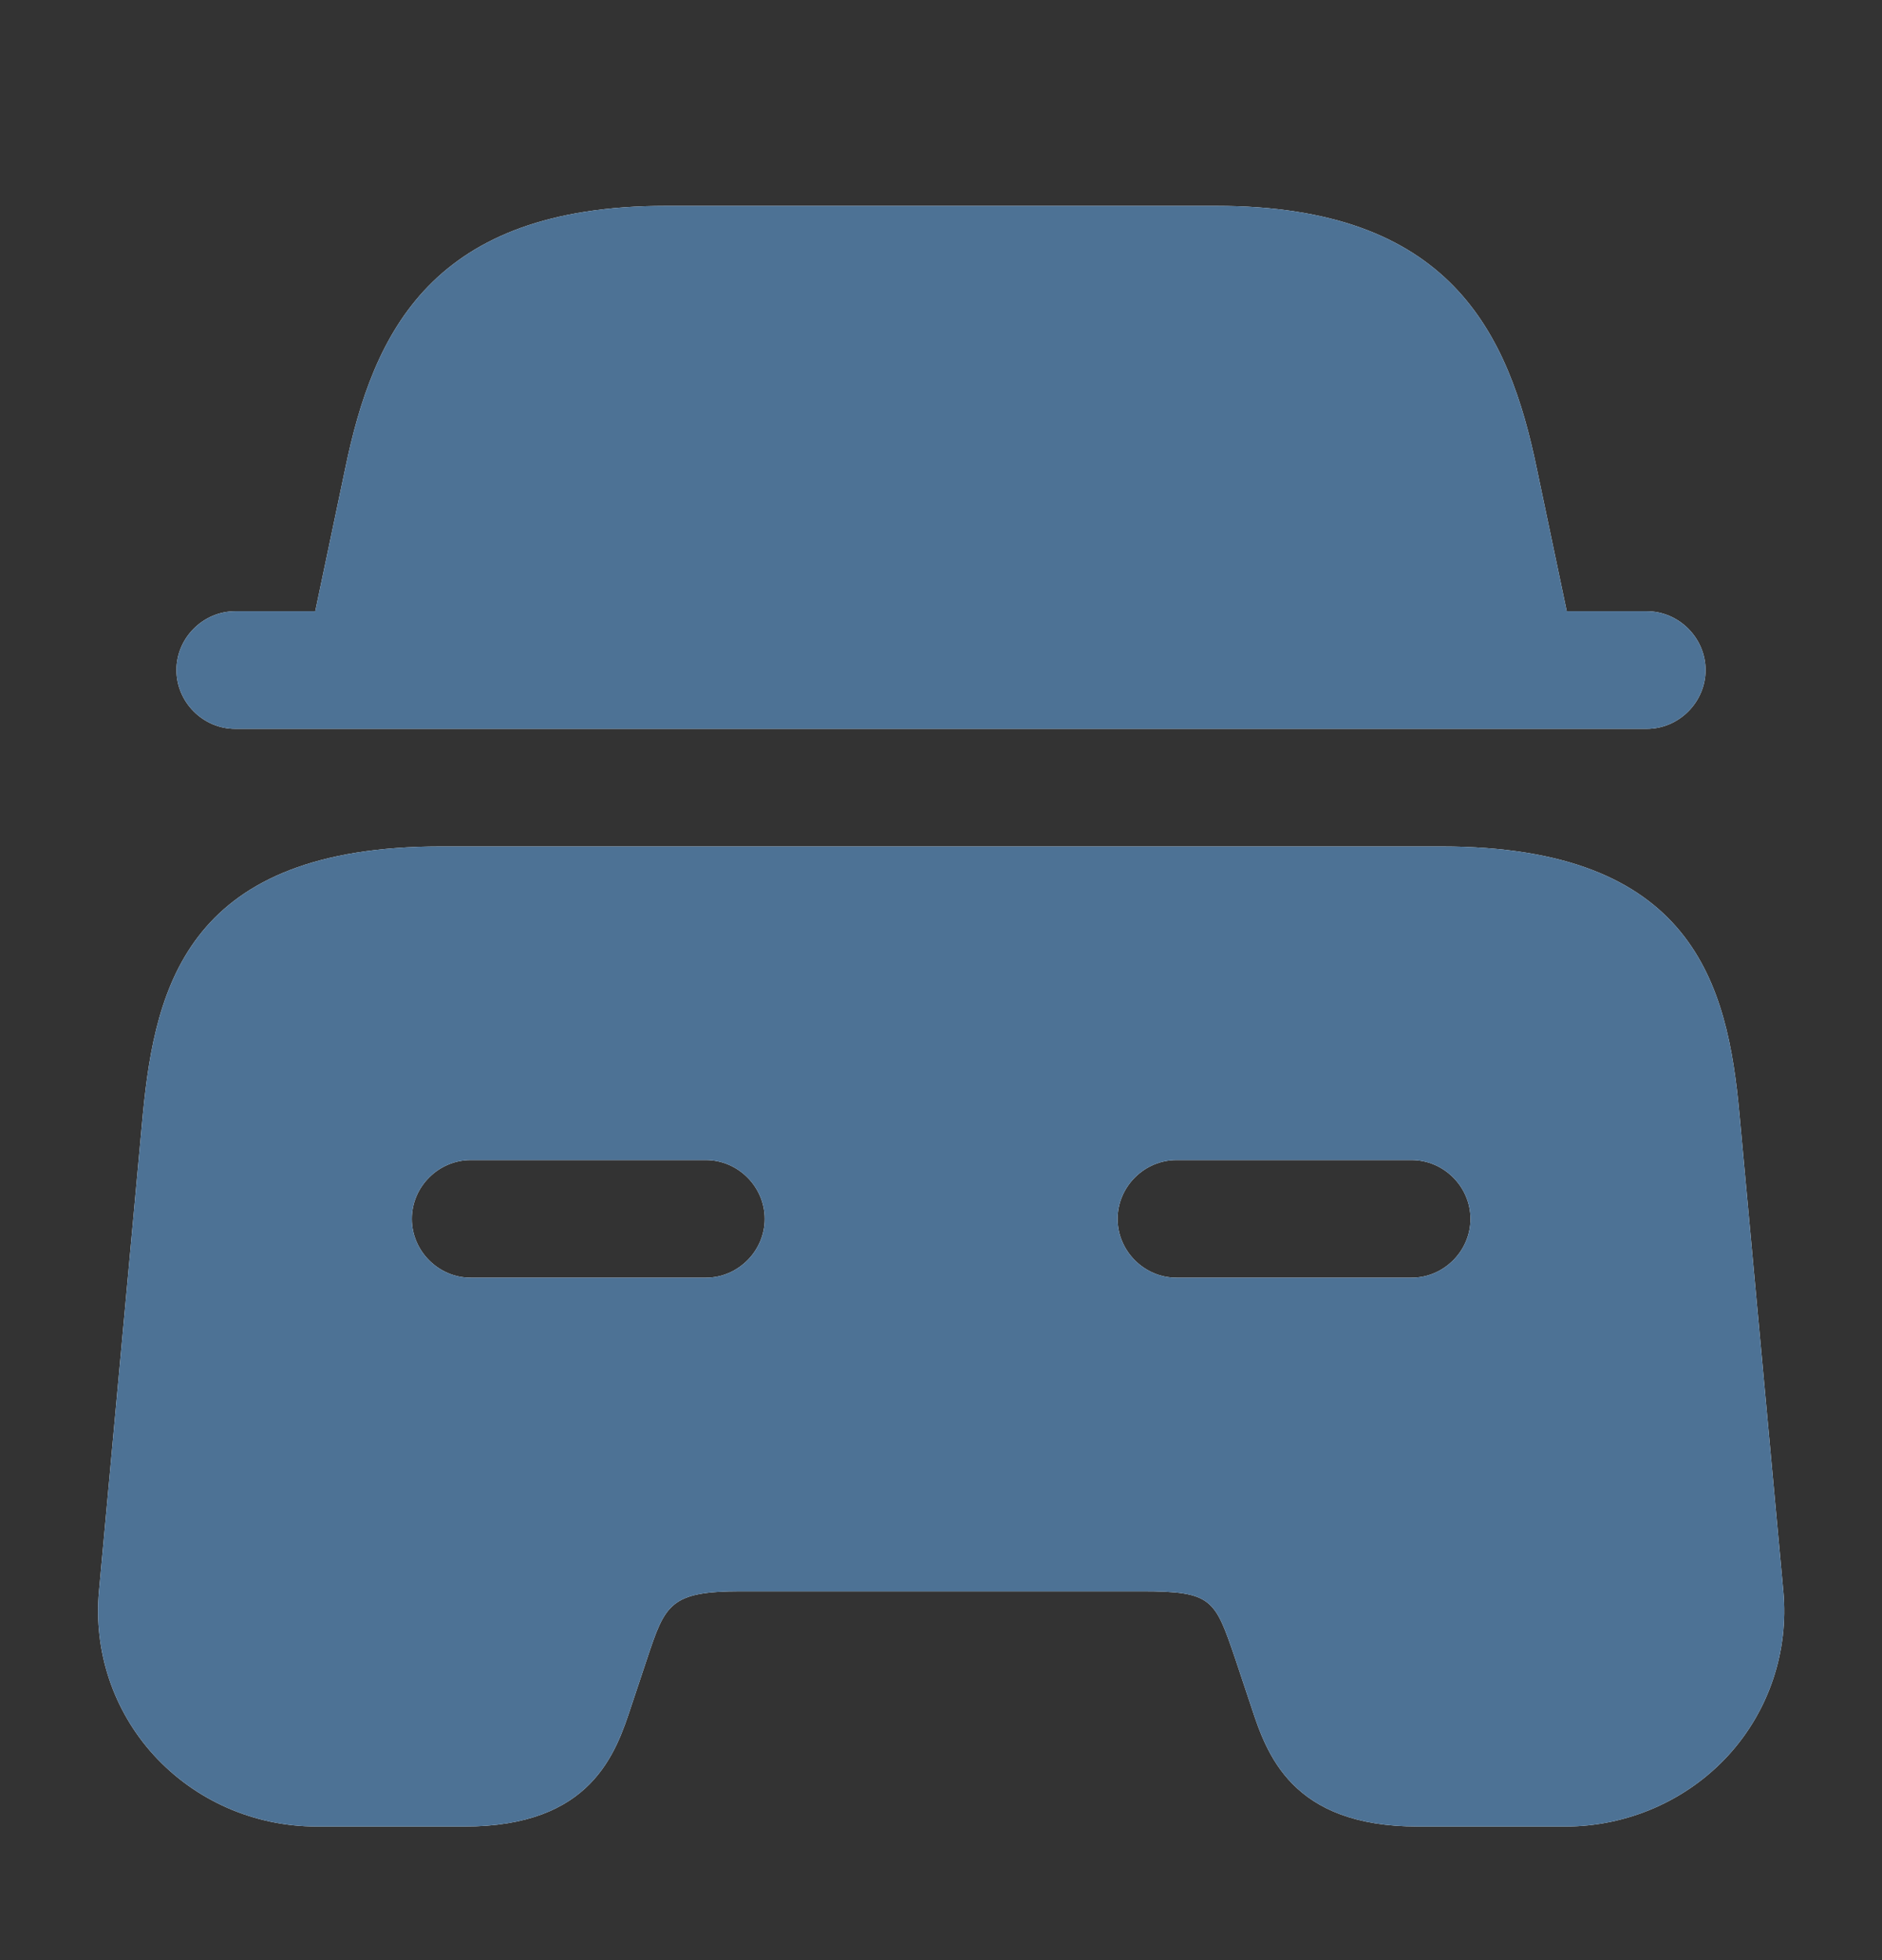
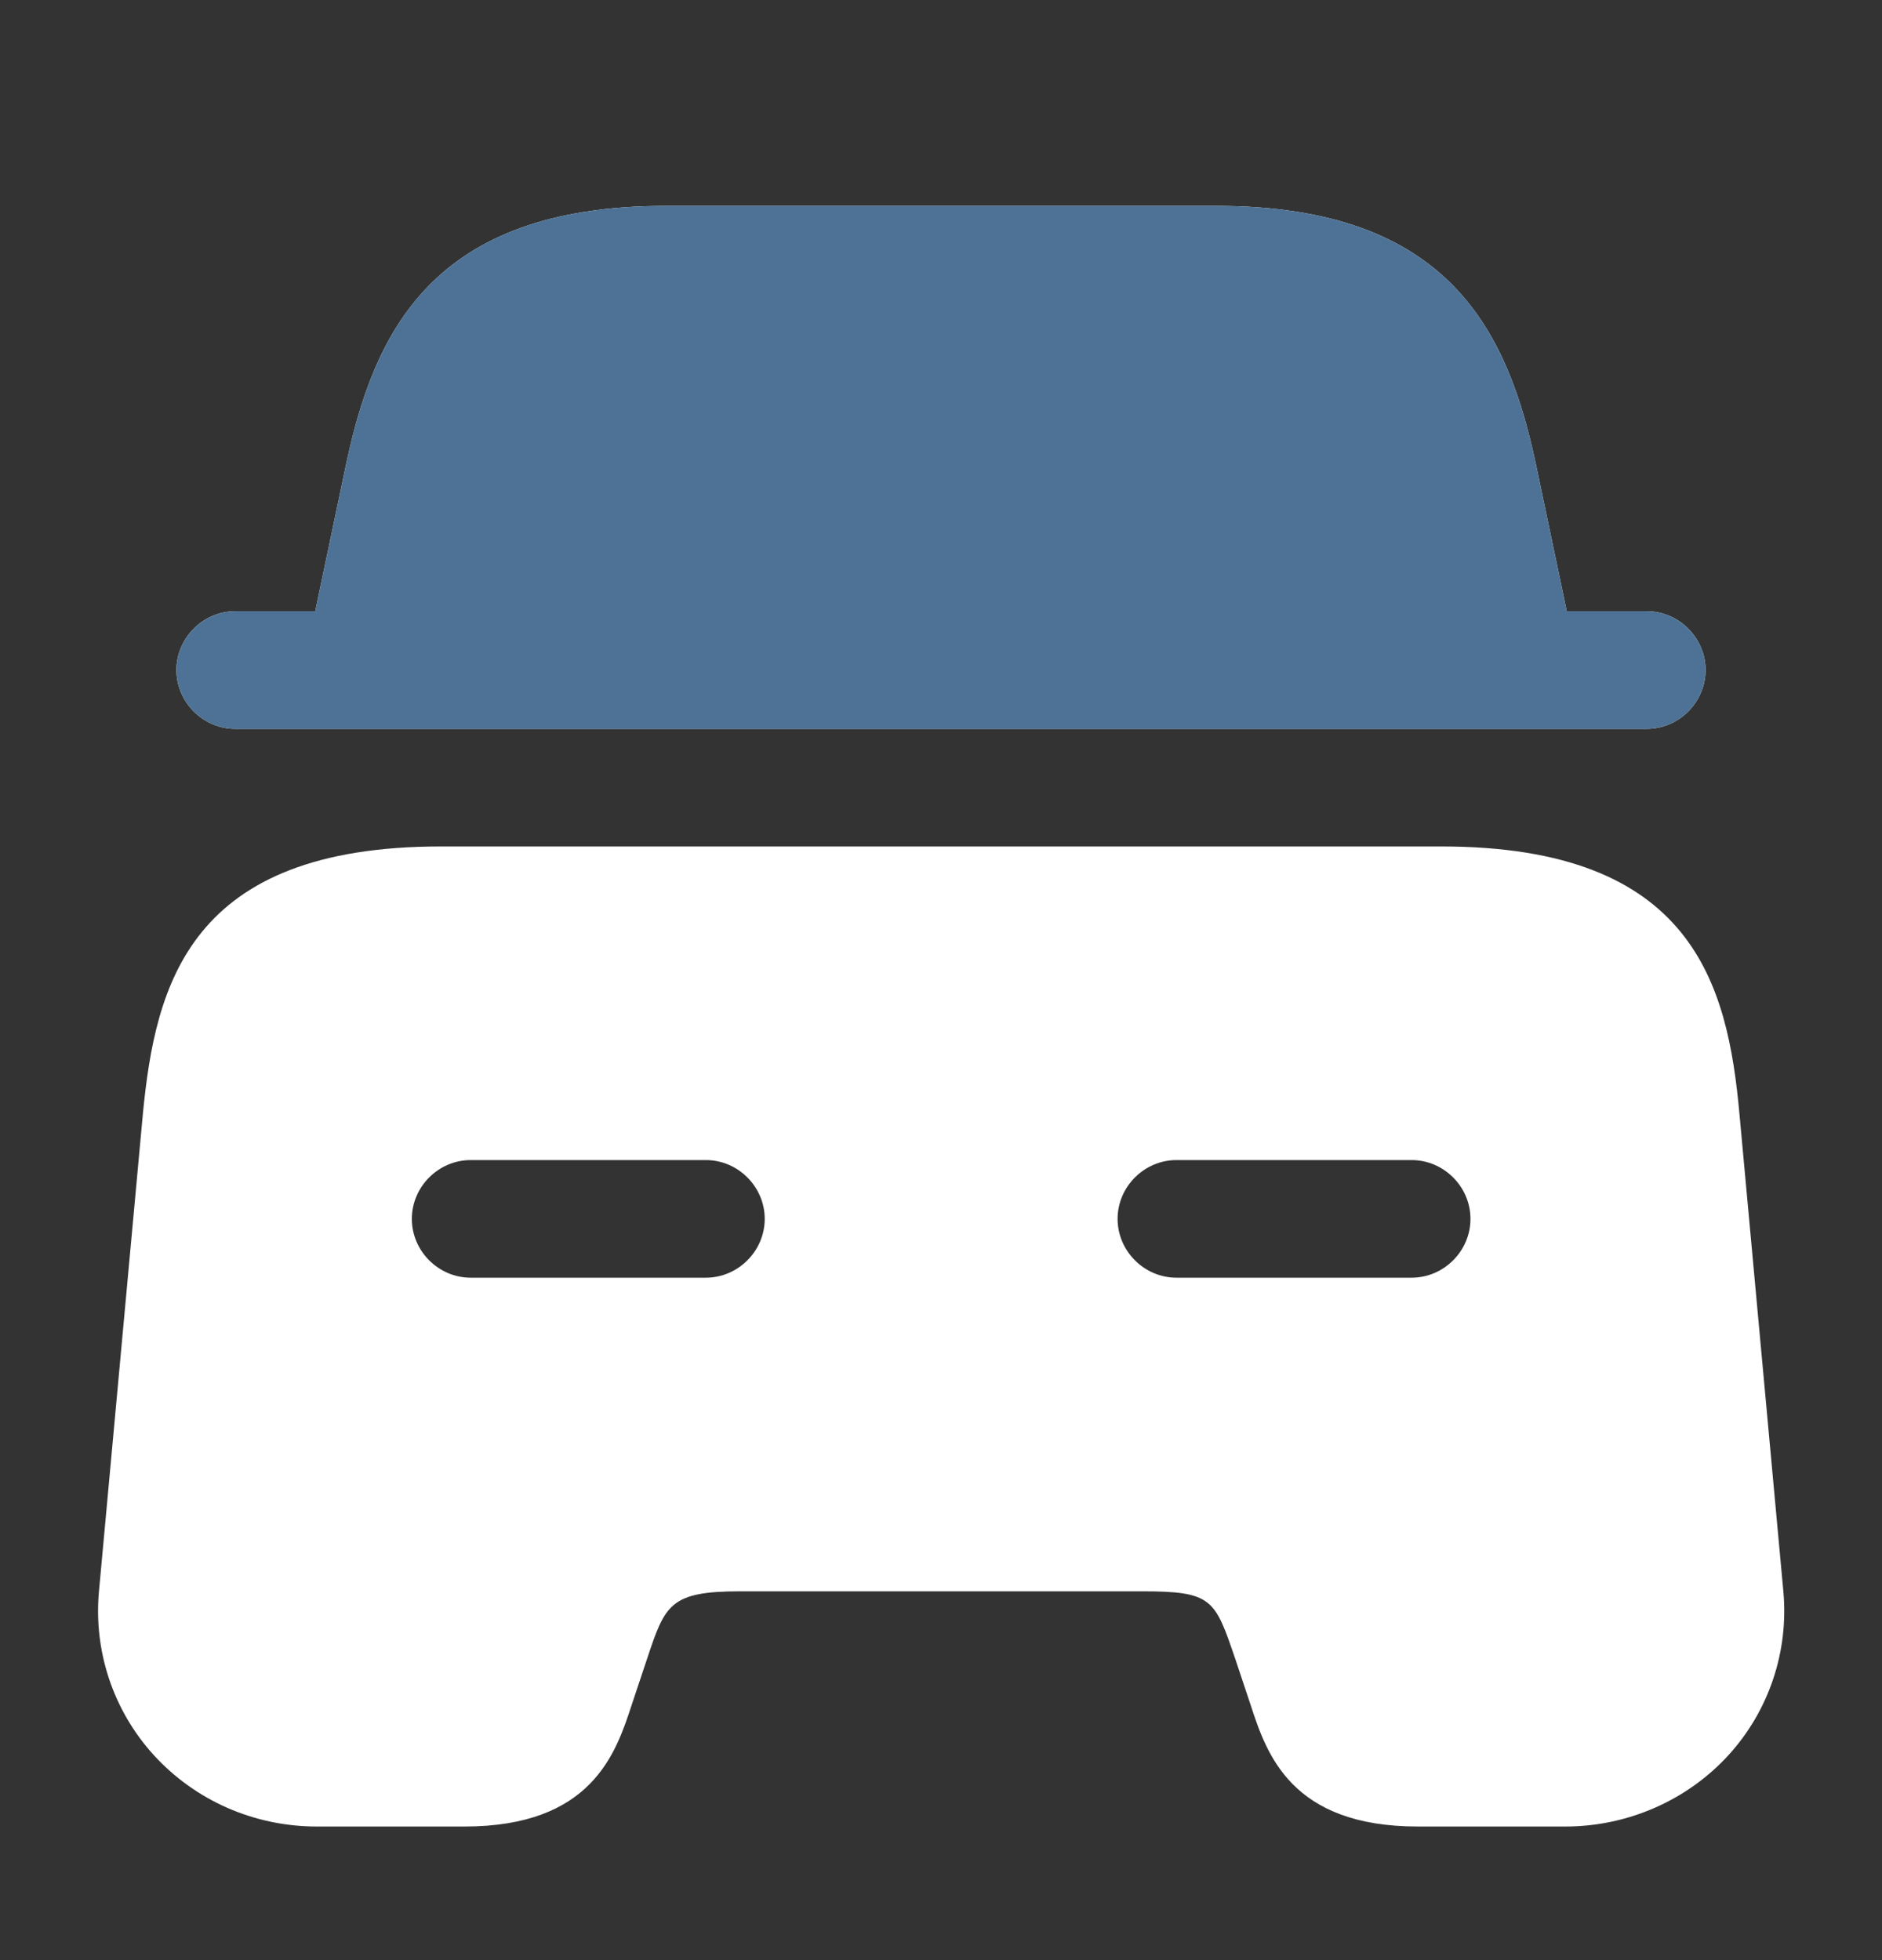
<svg xmlns="http://www.w3.org/2000/svg" width="24" height="25" viewBox="0 0 24 25" fill="none">
  <rect x="0" y="0" width="24" height="25" fill="#333333" stroke="none" />
  <path d="M21.75 8.546C21.75 8.956 21.41 9.296 21 9.296H3C2.59 9.296 2.25 8.956 2.25 8.546C2.25 8.136 2.59 7.796 3 7.796H4.02L4.4 5.986C4.76 4.236 5.51 2.626 8.49 2.626H15.51C18.49 2.626 19.24 4.236 19.6 5.986L19.98 7.796H21C21.41 7.796 21.75 8.136 21.75 8.546Z" fill="white" />
  <path d="M21.75 8.546C21.75 8.956 21.41 9.296 21 9.296H3C2.59 9.296 2.25 8.956 2.25 8.546C2.25 8.136 2.59 7.796 3 7.796H4.02L4.4 5.986C4.76 4.236 5.51 2.626 8.49 2.626H15.51C18.49 2.626 19.24 4.236 19.6 5.986L19.98 7.796H21C21.41 7.796 21.75 8.136 21.75 8.546Z" fill="#4D7295" />
  <path d="M22.182 14.206C22.032 12.556 21.591 10.796 18.381 10.796H5.622C2.412 10.796 1.982 12.556 1.822 14.206L1.262 20.296C1.192 21.056 1.442 21.816 1.962 22.386C2.492 22.966 3.242 23.296 4.042 23.296H5.922C7.542 23.296 7.852 22.366 8.052 21.756L8.252 21.156C8.482 20.466 8.542 20.296 9.442 20.296H14.562C15.462 20.296 15.492 20.396 15.752 21.156L15.952 21.756C16.152 22.366 16.462 23.296 18.082 23.296H19.962C20.752 23.296 21.512 22.966 22.042 22.386C22.562 21.816 22.812 21.056 22.742 20.296L22.182 14.206ZM9.002 16.296H6.002C5.592 16.296 5.252 15.956 5.252 15.546C5.252 15.136 5.592 14.796 6.002 14.796H9.002C9.412 14.796 9.752 15.136 9.752 15.546C9.752 15.956 9.412 16.296 9.002 16.296ZM18.002 16.296H15.002C14.592 16.296 14.252 15.956 14.252 15.546C14.252 15.136 14.592 14.796 15.002 14.796H18.002C18.412 14.796 18.752 15.136 18.752 15.546C18.752 15.956 18.412 16.296 18.002 16.296Z" fill="white" />
-   <path d="M22.182 14.206C22.032 12.556 21.591 10.796 18.381 10.796H5.622C2.412 10.796 1.982 12.556 1.822 14.206L1.262 20.296C1.192 21.056 1.442 21.816 1.962 22.386C2.492 22.966 3.242 23.296 4.042 23.296H5.922C7.542 23.296 7.852 22.366 8.052 21.756L8.252 21.156C8.482 20.466 8.542 20.296 9.442 20.296H14.562C15.462 20.296 15.492 20.396 15.752 21.156L15.952 21.756C16.152 22.366 16.462 23.296 18.082 23.296H19.962C20.752 23.296 21.512 22.966 22.042 22.386C22.562 21.816 22.812 21.056 22.742 20.296L22.182 14.206ZM9.002 16.296H6.002C5.592 16.296 5.252 15.956 5.252 15.546C5.252 15.136 5.592 14.796 6.002 14.796H9.002C9.412 14.796 9.752 15.136 9.752 15.546C9.752 15.956 9.412 16.296 9.002 16.296ZM18.002 16.296H15.002C14.592 16.296 14.252 15.956 14.252 15.546C14.252 15.136 14.592 14.796 15.002 14.796H18.002C18.412 14.796 18.752 15.136 18.752 15.546C18.752 15.956 18.412 16.296 18.002 16.296Z" fill="#4D7295" />
</svg>